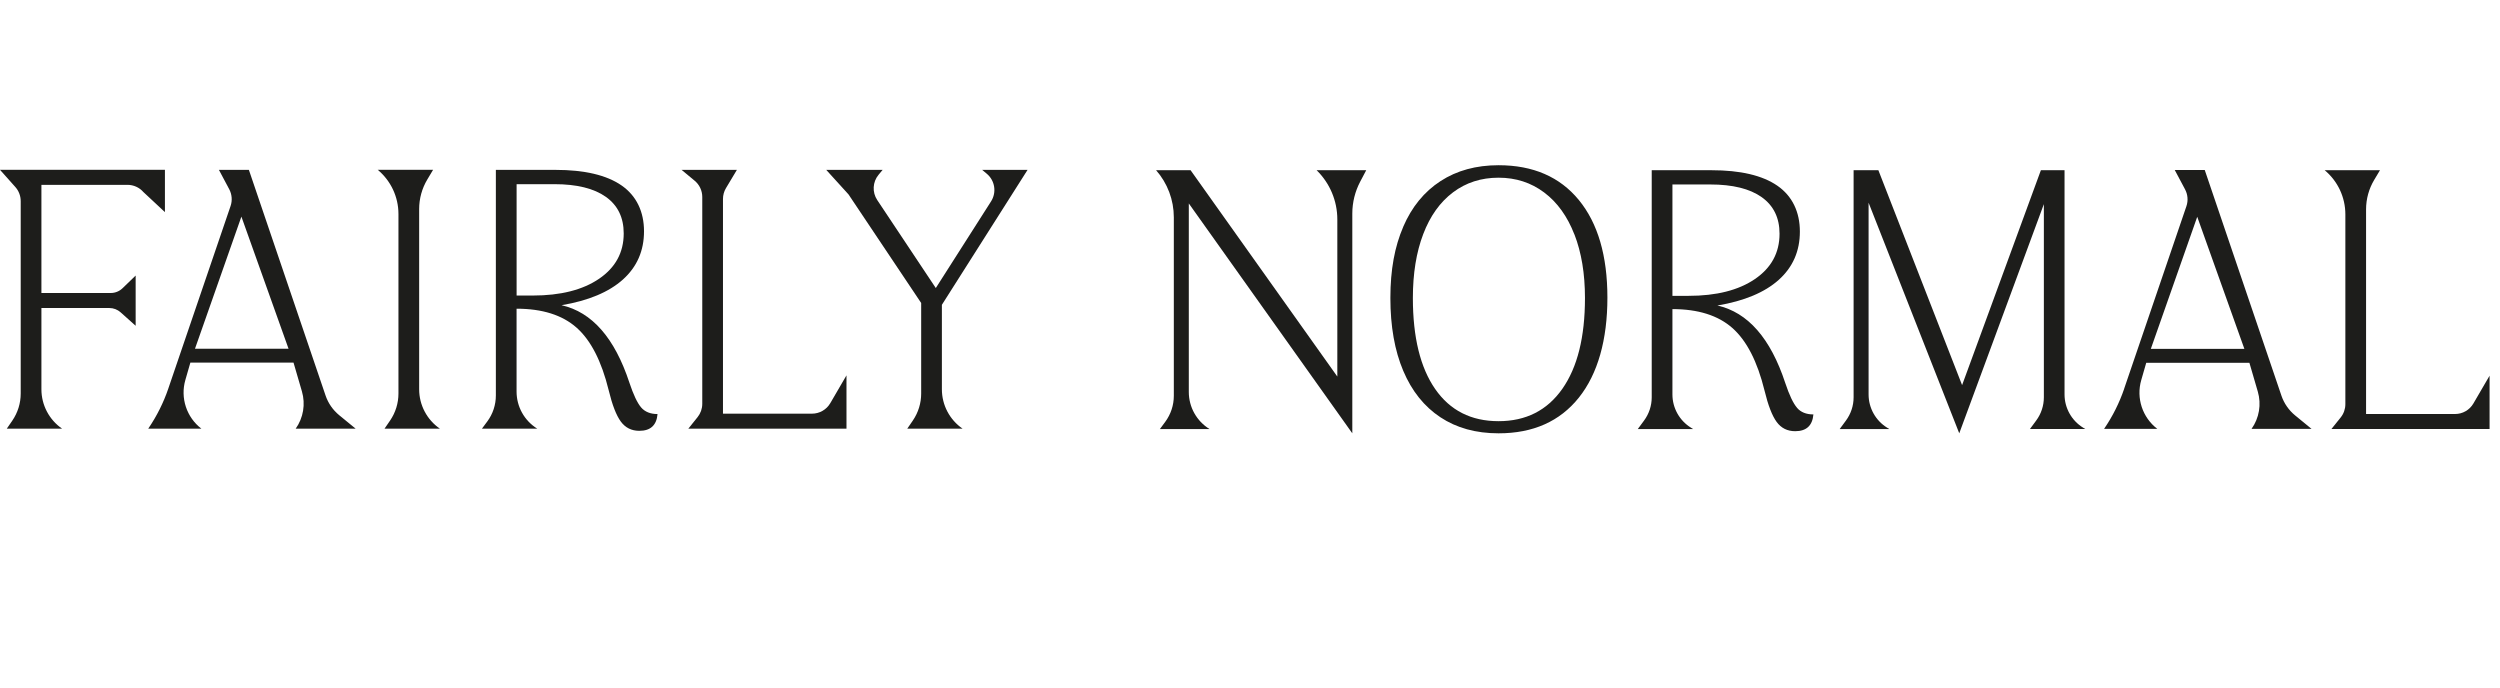
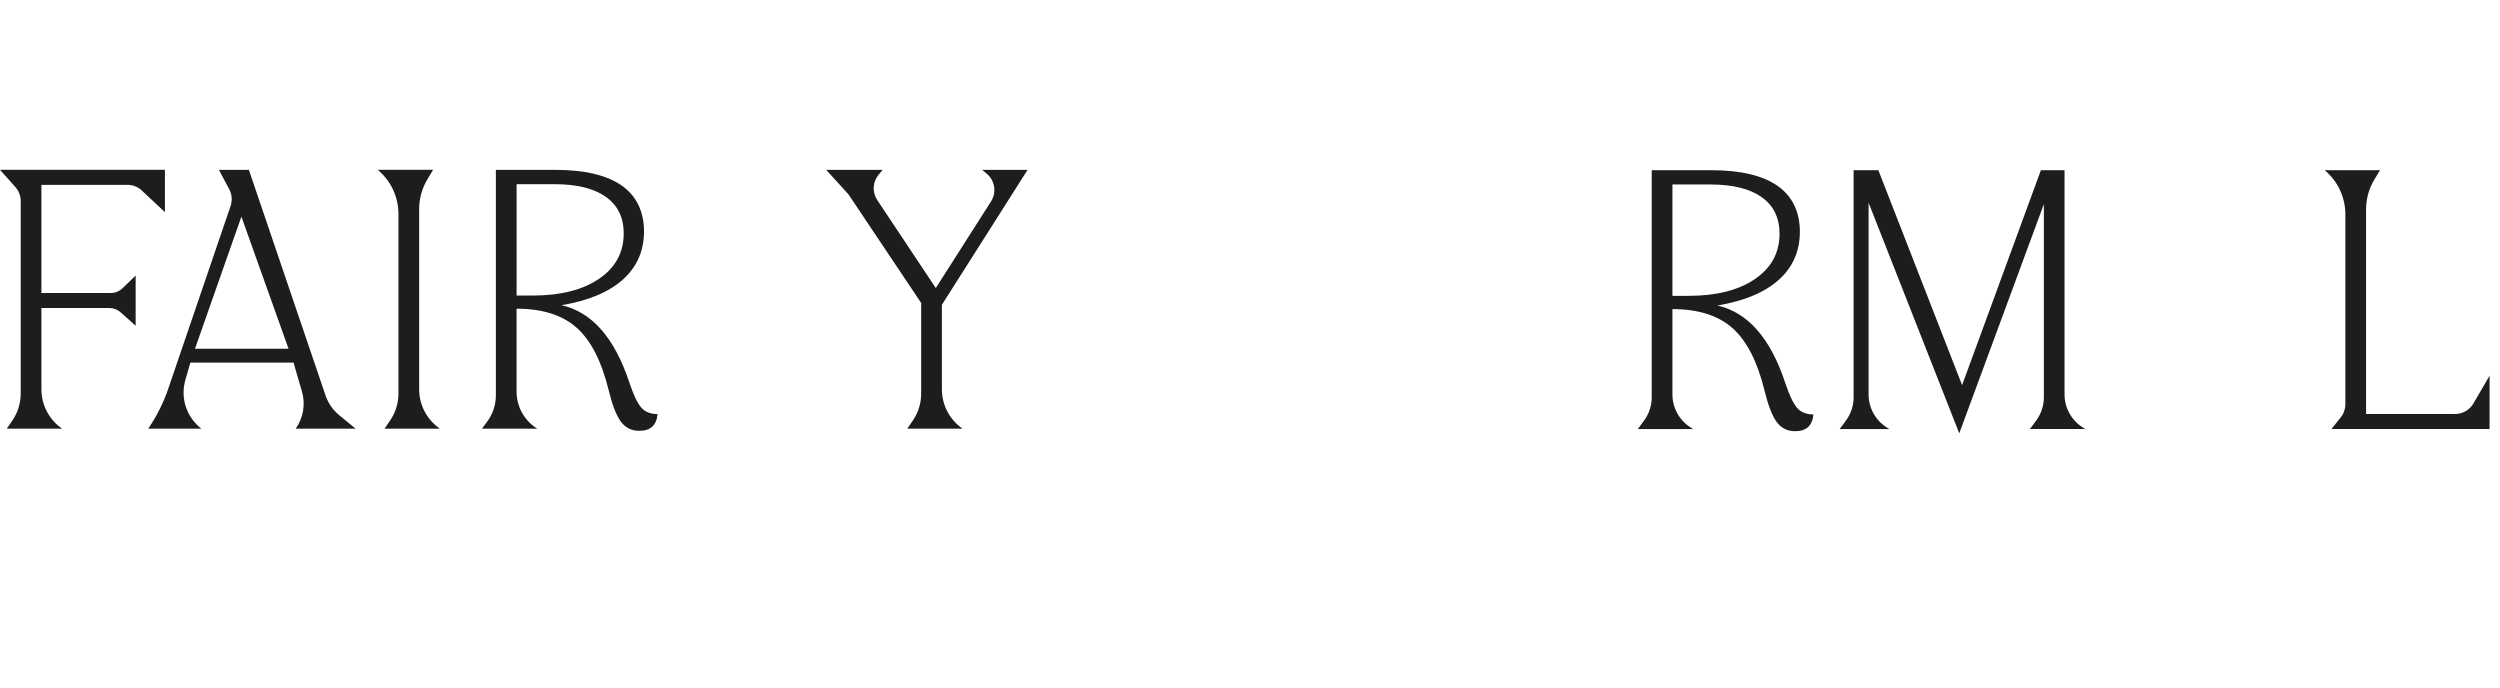
<svg xmlns="http://www.w3.org/2000/svg" viewBox="0 0 755.8 208.02" id="Layer_1">
  <defs>
    <style>
      .cls-1 {
        fill: #1d1d1b;
      }
    </style>
  </defs>
  <path d="M6.26,118.97v-58.17c0-1.57-.58-3.09-1.62-4.26l-4.64-5.2h49.86v12.79l-6.51-6.07c-1.21-1.39-2.97-2.18-4.81-2.18H12.52v32.7h20.96c1.32,0,2.6-.51,3.55-1.43l3.98-3.84v15.18l-4.55-4.07c-.94-.84-2.15-1.3-3.41-1.3H12.52v24.57c0,4.76,2.34,9.21,6.26,11.91H2.05l1.68-2.45c1.65-2.41,2.53-5.25,2.53-8.17" class="cls-1" />
  <path d="M87.23,105.42l-14.25-39.93-14.03,39.93h28.28ZM50.88,117.48l18.83-55.2c.57-1.67.42-3.51-.41-5.07l-3.12-5.86h9.06l23.19,68.24c.79,2.32,2.21,4.36,4.1,5.92l4.99,4.09h-18.13c2.32-3.27,3.01-7.42,1.89-11.26l-2.54-8.71h-31.19l-1.51,5.24c-1.57,5.44.36,11.29,4.85,14.73h-16.08l.08-.12c2.52-3.71,4.54-7.74,5.99-11.99" class="cls-1" />
  <path d="M120.46,118.97v-54.27c0-5.16-2.29-10.05-6.26-13.36h16.73l-1.75,2.93c-1.61,2.69-2.46,5.77-2.46,8.91v54.5c0,4.76,2.34,9.21,6.26,11.91h-16.73l1.68-2.45c1.65-2.41,2.53-5.25,2.53-8.17" class="cls-1" />
-   <path d="M212.31,122.1v-62.55c0-1.9-.84-3.7-2.3-4.91l-3.96-3.29h16.73l-3.31,5.53c-.59.99-.9,2.12-.9,3.28v64.9h26.92c2.27,0,4.38-1.21,5.52-3.17l4.9-8.41v16.11h-47.81l2.8-3.49c.91-1.14,1.41-2.55,1.41-4" class="cls-1" />
  <path d="M278.49,118.97v-27.37l-21.97-32.83-6.74-7.42h17.06l-1.24,1.5c-1.8,2.17-1.96,5.27-.4,7.62l17.71,26.61,16.71-26.2c1.72-2.7,1.18-6.27-1.27-8.33l-1.42-1.19h13.72l-25.9,40.79v25.54c0,4.76,2.34,9.21,6.26,11.91h-16.73l1.68-2.45c1.65-2.41,2.53-5.25,2.53-8.17" class="cls-1" />
  <path d="M156.18,89.35v-33.67h11.44c6.76,0,11.94,1.28,15.54,3.83,3.6,2.56,5.4,6.25,5.4,11.06,0,5.76-2.49,10.33-7.45,13.71-4.96,3.38-11.65,5.07-20.07,5.07h-4.86ZM193.84,123.19c-1.15-1.33-2.34-3.83-3.56-7.5-4.46-13.53-11.3-21.33-20.51-23.42,8.13-1.37,14.31-3.96,18.56-7.77,4.24-3.82,6.37-8.67,6.37-14.57s-2.27-10.74-6.8-13.87c-4.53-3.13-11.19-4.7-19.96-4.7h-18.03v68.21c0,2.82-.9,5.57-2.58,7.83l-1.63,2.2h16.73c-3.89-2.4-6.26-6.64-6.26-11.22v-25.05c7.77,0,13.82,1.91,18.13,5.72,4.32,3.82,7.55,10.11,9.71,18.89,1.08,4.47,2.3,7.63,3.67,9.5,1.37,1.87,3.24,2.81,5.61,2.81,3.38,0,5.21-1.69,5.5-5.07-2.15,0-3.82-.67-4.96-2" class="cls-1" />
  <g>
-     <path d="M354.87,119.67v-53.97c0-5.24-1.9-10.3-5.36-14.24h10.43l44.36,62.38v-47.52c0-5.6-2.26-10.95-6.26-14.86h15l-1.79,3.39c-1.59,3-2.42,6.33-2.42,9.72v66.43l-49.43-69.5v57c0,4.57,2.37,8.81,6.26,11.21h-15l1.63-2.2c1.67-2.27,2.58-5.01,2.58-7.83" class="cls-1" />
-     <path d="M678.52,105.47l-14.25-39.93-14.03,39.93h28.28ZM642.17,117.53l18.83-55.2c.57-1.67.42-3.51-.41-5.07l-3.12-5.86h9.07l23.19,68.24c.79,2.31,2.21,4.36,4.1,5.92l4.99,4.09h-18.13c2.32-3.27,3.01-7.41,1.89-11.26l-2.54-8.71h-31.19l-1.51,5.24c-1.57,5.44.36,11.29,4.85,14.73h-16.08l.08-.12c2.52-3.71,4.54-7.74,5.99-11.99" class="cls-1" />
    <path d="M709.05,122.21v-57.4c0-5.16-2.29-10.06-6.26-13.36h16.73l-1.75,2.93c-1.61,2.69-2.46,5.77-2.46,8.91v61.87h26.92c2.27,0,4.38-1.21,5.52-3.17l4.9-8.41v16.11h-47.81l2.8-3.49c.91-1.13,1.41-2.55,1.41-4" class="cls-1" />
-     <path d="M475.97,70.88c-2.12-5.47-5.16-9.7-9.12-12.68-3.96-2.98-8.56-4.48-13.81-4.48s-9.84,1.48-13.76,4.43c-3.92,2.95-6.93,7.16-9.01,12.63-2.09,5.47-3.13,11.91-3.13,19.32,0,11.87,2.25,21.04,6.75,27.52,4.5,6.48,10.88,9.71,19.16,9.71s14.69-3.26,19.27-9.77c4.57-6.51,6.85-15.67,6.85-27.47,0-7.34-1.06-13.74-3.18-19.21M424.22,68.56c2.59-6.01,6.35-10.61,11.28-13.81,4.93-3.2,10.77-4.8,17.54-4.8,10.43,0,18.53,3.51,24.28,10.52,5.75,7.02,8.63,16.85,8.63,29.52s-2.88,23.03-8.63,30.22c-5.76,7.2-13.85,10.79-24.28,10.79-6.84,0-12.7-1.62-17.59-4.86-4.89-3.24-8.63-7.91-11.22-14.03-2.59-6.11-3.89-13.45-3.89-22.02s1.3-15.52,3.89-21.53" class="cls-1" />
    <path d="M505.61,89.44v-33.67h11.44c6.76,0,11.94,1.28,15.54,3.83,3.6,2.56,5.4,6.25,5.4,11.06,0,5.76-2.49,10.33-7.45,13.71-4.96,3.38-11.65,5.07-20.07,5.07h-4.86ZM543.28,123.28c-1.15-1.33-2.34-3.83-3.56-7.5-4.46-13.53-11.3-21.33-20.51-23.42,8.13-1.37,14.31-3.96,18.56-7.77,4.24-3.82,6.37-8.67,6.37-14.57s-2.27-10.74-6.8-13.87c-4.53-3.13-11.19-4.69-19.96-4.69h-18.03v68.66c0,2.53-.81,4.99-2.32,7.03l-1.89,2.56h16.73l-.64-.4c-3.49-2.15-5.62-5.96-5.62-10.06v-25.8c7.77,0,13.82,1.91,18.13,5.72,4.32,3.82,7.55,10.11,9.71,18.89,1.08,4.47,2.3,7.63,3.67,9.5,1.37,1.87,3.24,2.8,5.61,2.8,3.38,0,5.21-1.69,5.5-5.07-2.15,0-3.82-.67-4.96-2" class="cls-1" />
    <path d="M613.68,129.7h16.73l-.64-.4c-3.49-2.15-5.62-5.96-5.62-10.06V51.46h-7.15l-23.82,64.97-25.31-64.97h-7.49v20.28h0v48.38c0,2.53-.81,4.99-2.32,7.03l-1.89,2.56h15l-.64-.4c-3.49-2.15-5.62-5.96-5.62-10.06v-57.97l27.41,69.72,25.58-69.29v58.4c0,2.53-.81,5-2.32,7.03l-1.89,2.56Z" class="cls-1" />
  </g>
</svg>